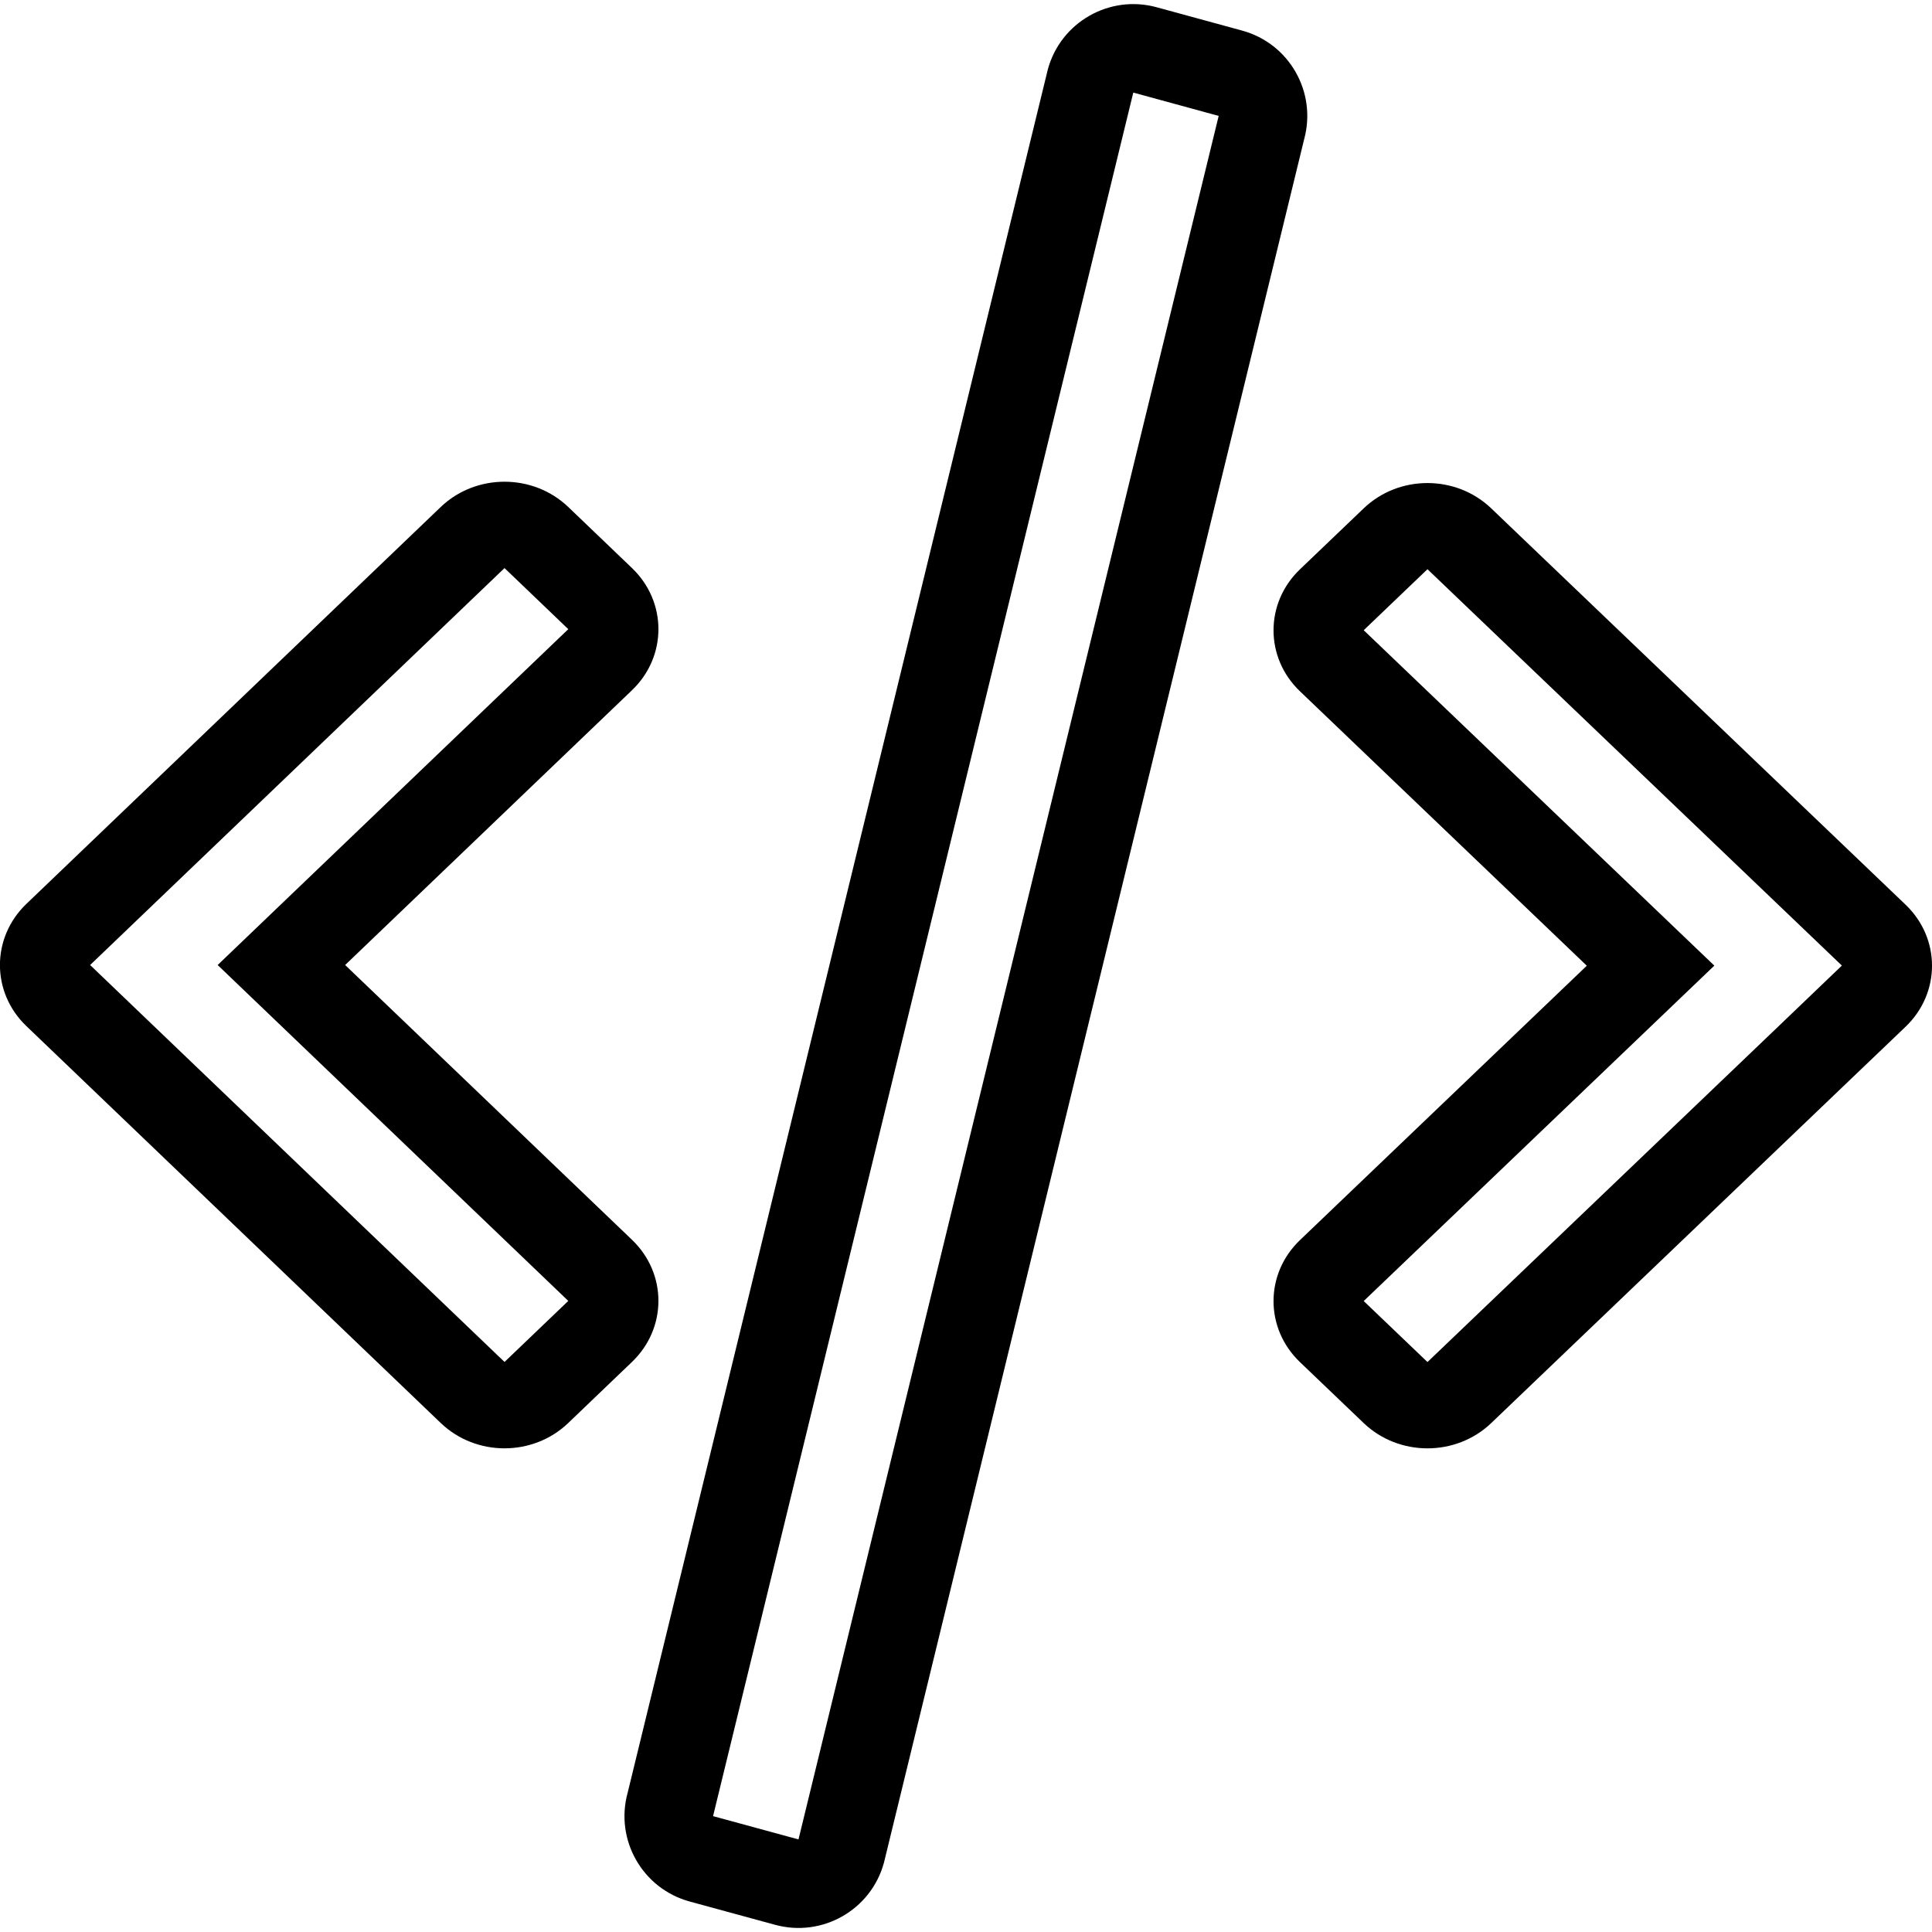
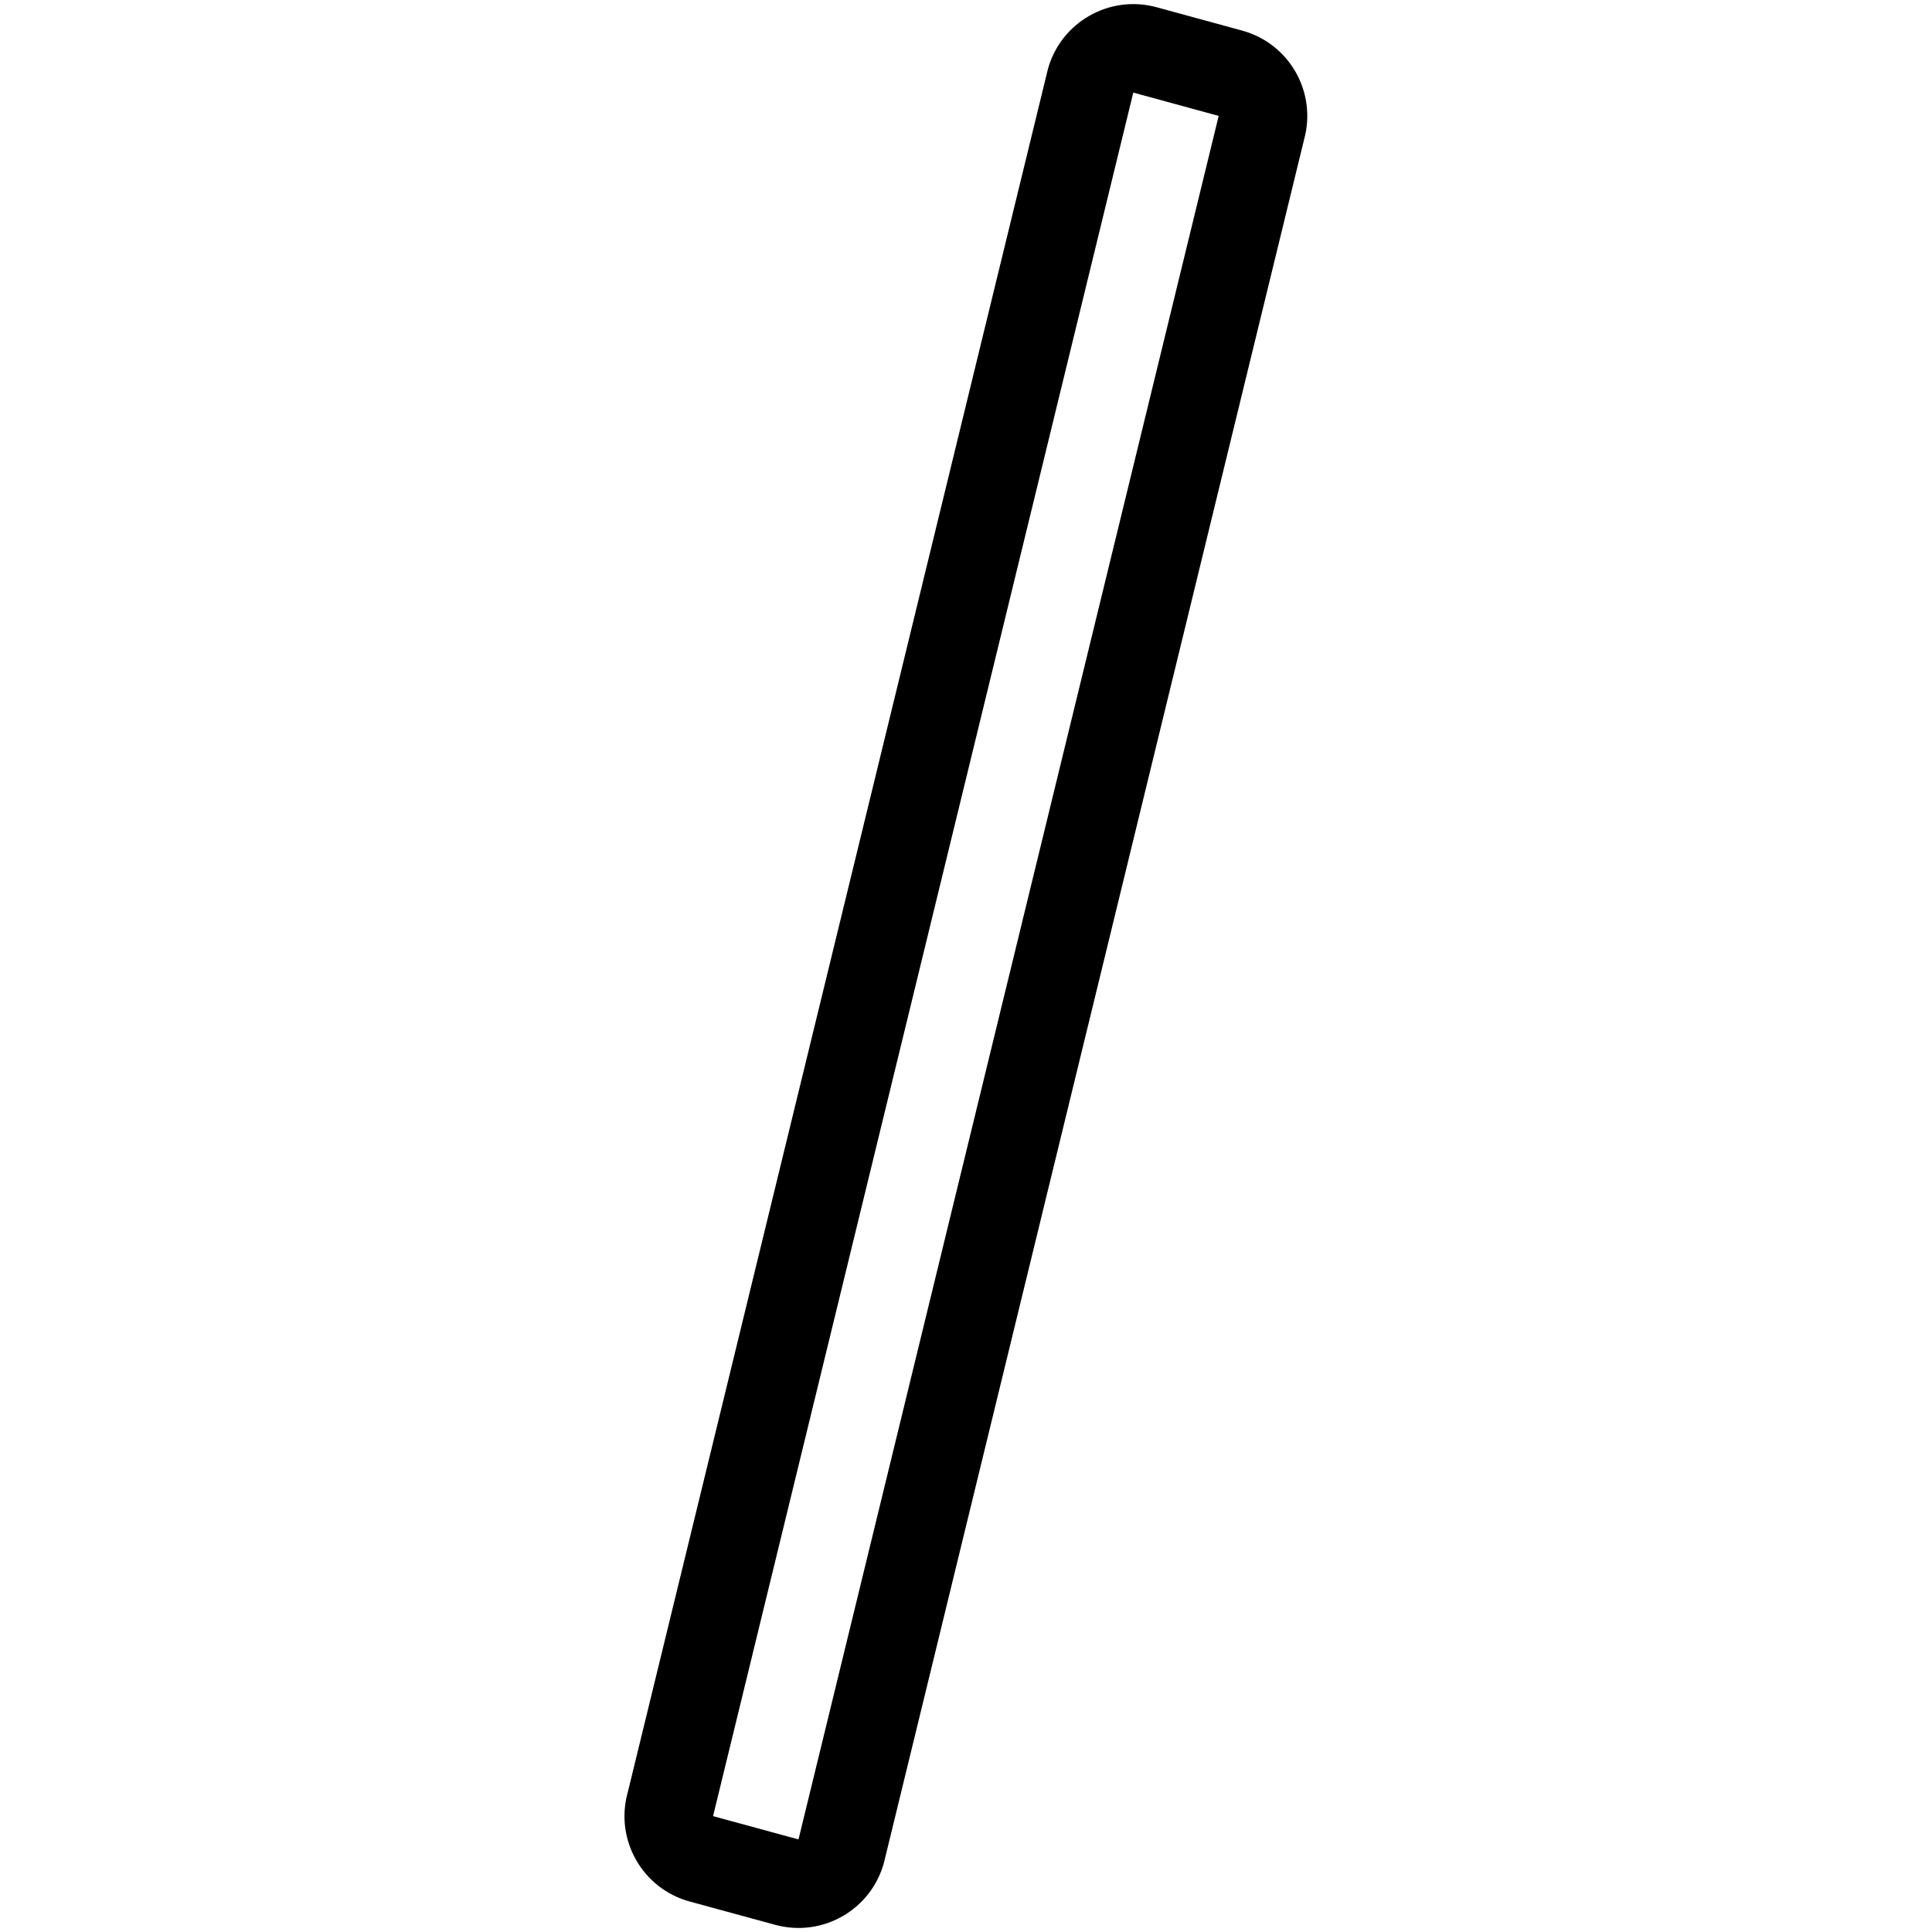
<svg xmlns="http://www.w3.org/2000/svg" version="1.1" viewBox="0 0 44.053 44.053" enable-background="new 0 0 44.053 44.053">
  <g>
    <g>
-       <path fill-rule="evenodd" d="m14.411,12.953l-1.454-1.393c-0.803-0.768-2.104-0.768-2.907,0l-7.995,7.658-1.454,1.393c-0.803,0.77-0.803,2.017 0,2.785l1.454,1.393 7.995,7.658c0.803,0.77 2.104,0.77 2.907,0l1.454-1.393c0.803-0.769 0.803-2.016 0-2.784l-6.541-6.266 6.541-6.266c0.803-0.769 0.803-2.015-1.77636e-15-2.785zm-9.448,9.051l7.995,7.659-1.454,1.392-7.995-7.658-1.454-1.393 1.454-1.393 7.995-7.658 1.454,1.393-7.995,7.658zm38.488-1.375l-1.454-1.391-7.995-7.647c-0.803-0.769-2.104-0.769-2.907,0l-1.454,1.391c-0.803,0.768-0.803,2.013 0,2.78l6.541,6.258-6.541,6.257c-0.803,0.768-0.803,2.013 0,2.781l1.454,1.391c0.803,0.768 2.104,0.768 2.907,0l7.995-7.648 1.454-1.39c0.803-0.769 0.803-2.014 0-2.782zm-2.907,2.781l-7.995,7.647-1.454-1.391 7.995-7.648-7.995-7.648 1.454-1.391 7.995,7.647 1.454,1.391-1.454,1.393z" />
-     </g>
+       </g>
  </g>
  <g>
    <g>
      <path fill-rule="evenodd" d="m28.321,.697l-1.948-.532c-1.075-0.293-2.186,0.34-2.48,1.415l-9.582,39.3c-0.294,1.074 0.339,2.184 1.415,2.478l1.948,.531c1.076,0.294 2.187-0.339 2.481-1.414l9.582-39.3c0.293-1.076-0.34-2.185-1.416-2.478zm-10.114,41.245l-1.948-.531 9.582-39.3 1.947,.532-9.581,39.299z" />
    </g>
  </g>
</svg>